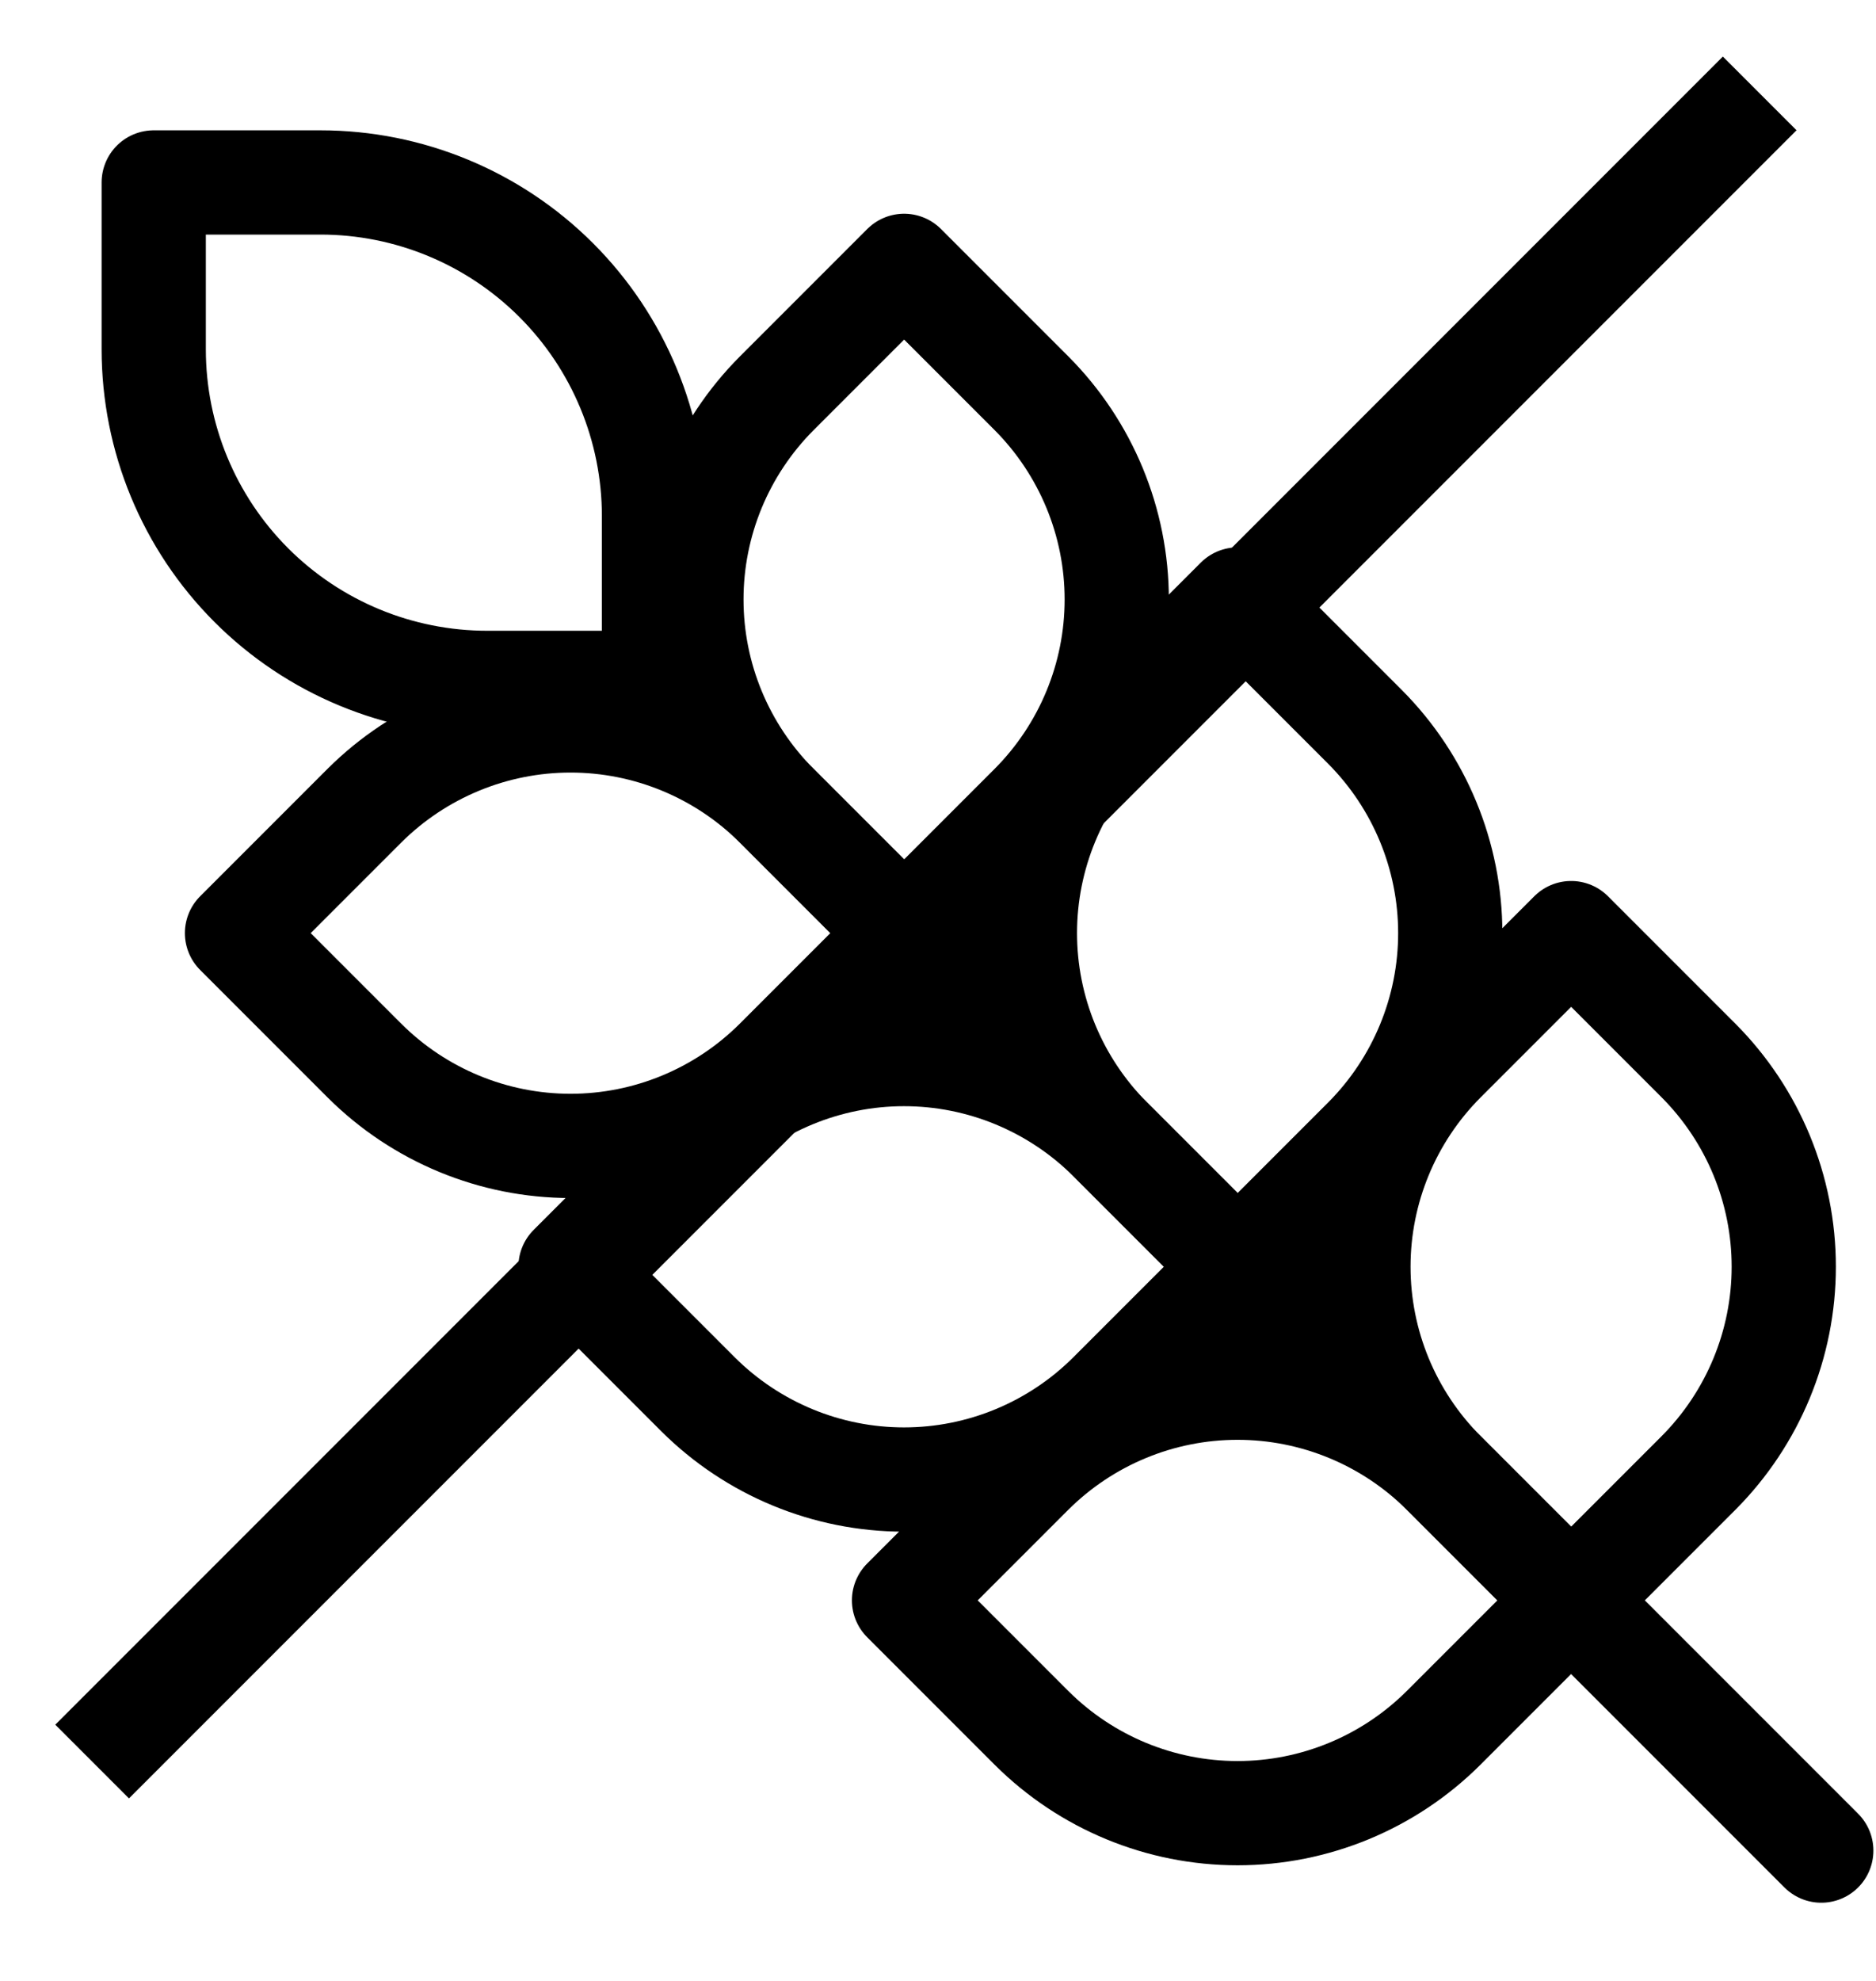
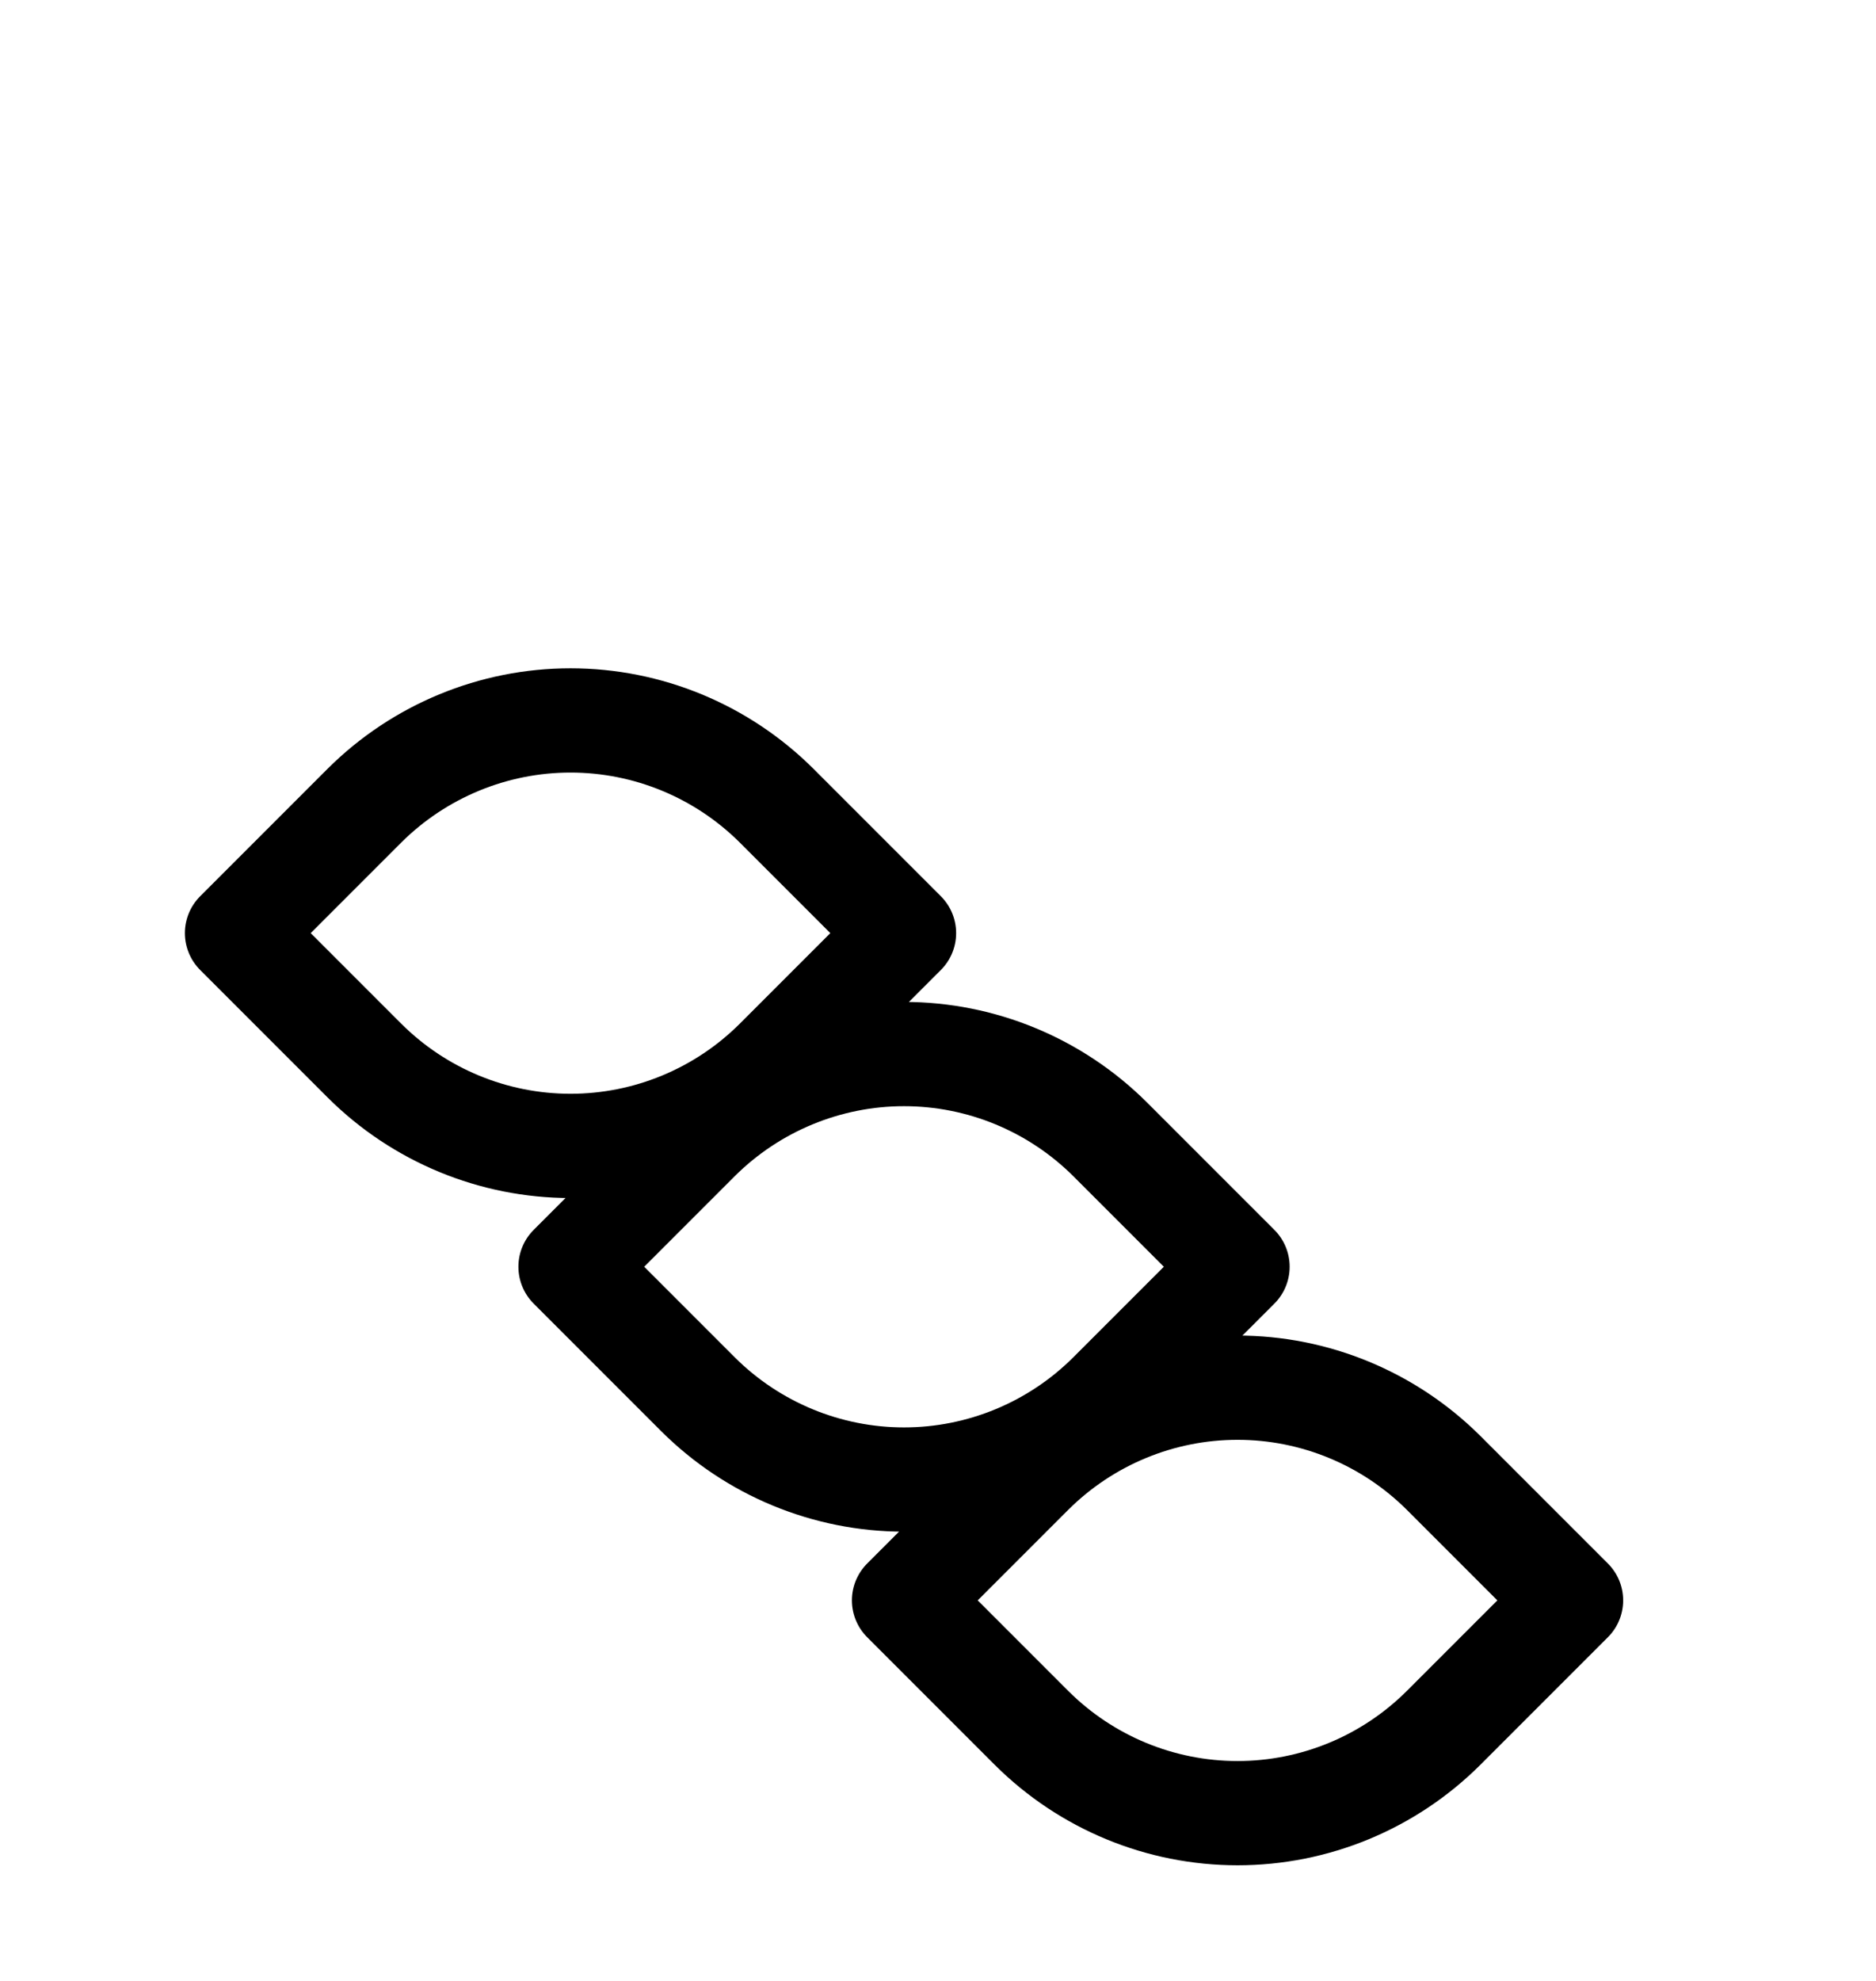
<svg xmlns="http://www.w3.org/2000/svg" width="18" height="19" viewBox="0 0 18 19" fill="none">
-   <path d="M17.475 17.75L6.275 6.55M6.275 6.55H4.675C3.826 6.55 3.012 6.213 2.412 5.613C1.812 5.013 1.475 4.199 1.475 3.35V1.75H3.075C3.923 1.75 4.737 2.087 5.337 2.687C5.937 3.287 6.275 4.101 6.275 4.95V6.55ZM16.299 10.174L15.075 8.95L13.851 10.174C13.328 10.699 13.034 11.409 13.034 12.15C13.034 12.891 13.328 13.601 13.851 14.126L15.075 15.35L16.299 14.126C16.821 13.601 17.115 12.891 17.115 12.15C17.115 11.409 16.821 10.699 16.299 10.174ZM13.099 6.974L11.875 5.75L10.651 6.974C10.128 7.499 9.834 8.209 9.834 8.95C9.834 9.691 10.128 10.401 10.651 10.926L11.875 12.15L13.099 10.926C13.621 10.401 13.915 9.691 13.915 8.95C13.915 8.209 13.621 7.499 13.099 6.974ZM9.899 3.774L8.675 2.55L7.451 3.774C6.928 4.299 6.634 5.009 6.634 5.75C6.634 6.491 6.928 7.201 7.451 7.726L8.675 8.95L9.899 7.726C10.421 7.201 10.715 6.491 10.715 5.75C10.715 5.009 10.421 4.299 9.899 3.774Z" stroke="black" stroke-linecap="round" stroke-linejoin="round" />
  <path d="M9.898 14.126L8.674 15.35L9.898 16.574C10.423 17.097 11.133 17.391 11.874 17.391C12.615 17.391 13.325 17.097 13.85 16.574L15.074 15.35L13.85 14.126C13.325 13.604 12.615 13.31 11.874 13.31C11.133 13.31 10.423 13.604 9.898 14.126ZM6.698 10.926L5.474 12.15L6.698 13.374C7.223 13.897 7.934 14.191 8.674 14.191C9.415 14.191 10.125 13.897 10.65 13.374L11.874 12.15L10.65 10.926C10.125 10.404 9.415 10.11 8.674 10.11C7.934 10.11 7.223 10.404 6.698 10.926ZM3.498 7.726L2.274 8.95L3.498 10.174C4.023 10.697 4.734 10.991 5.474 10.991C6.215 10.991 6.925 10.697 7.45 10.174L8.674 8.95L7.45 7.726C6.925 7.204 6.215 6.91 5.474 6.91C4.734 6.91 4.023 7.204 3.498 7.726Z" stroke="black" stroke-linecap="round" stroke-linejoin="round" />
-   <line x1="0.884" y1="16.896" x2="16.884" y2="0.896" stroke="black" />
</svg>